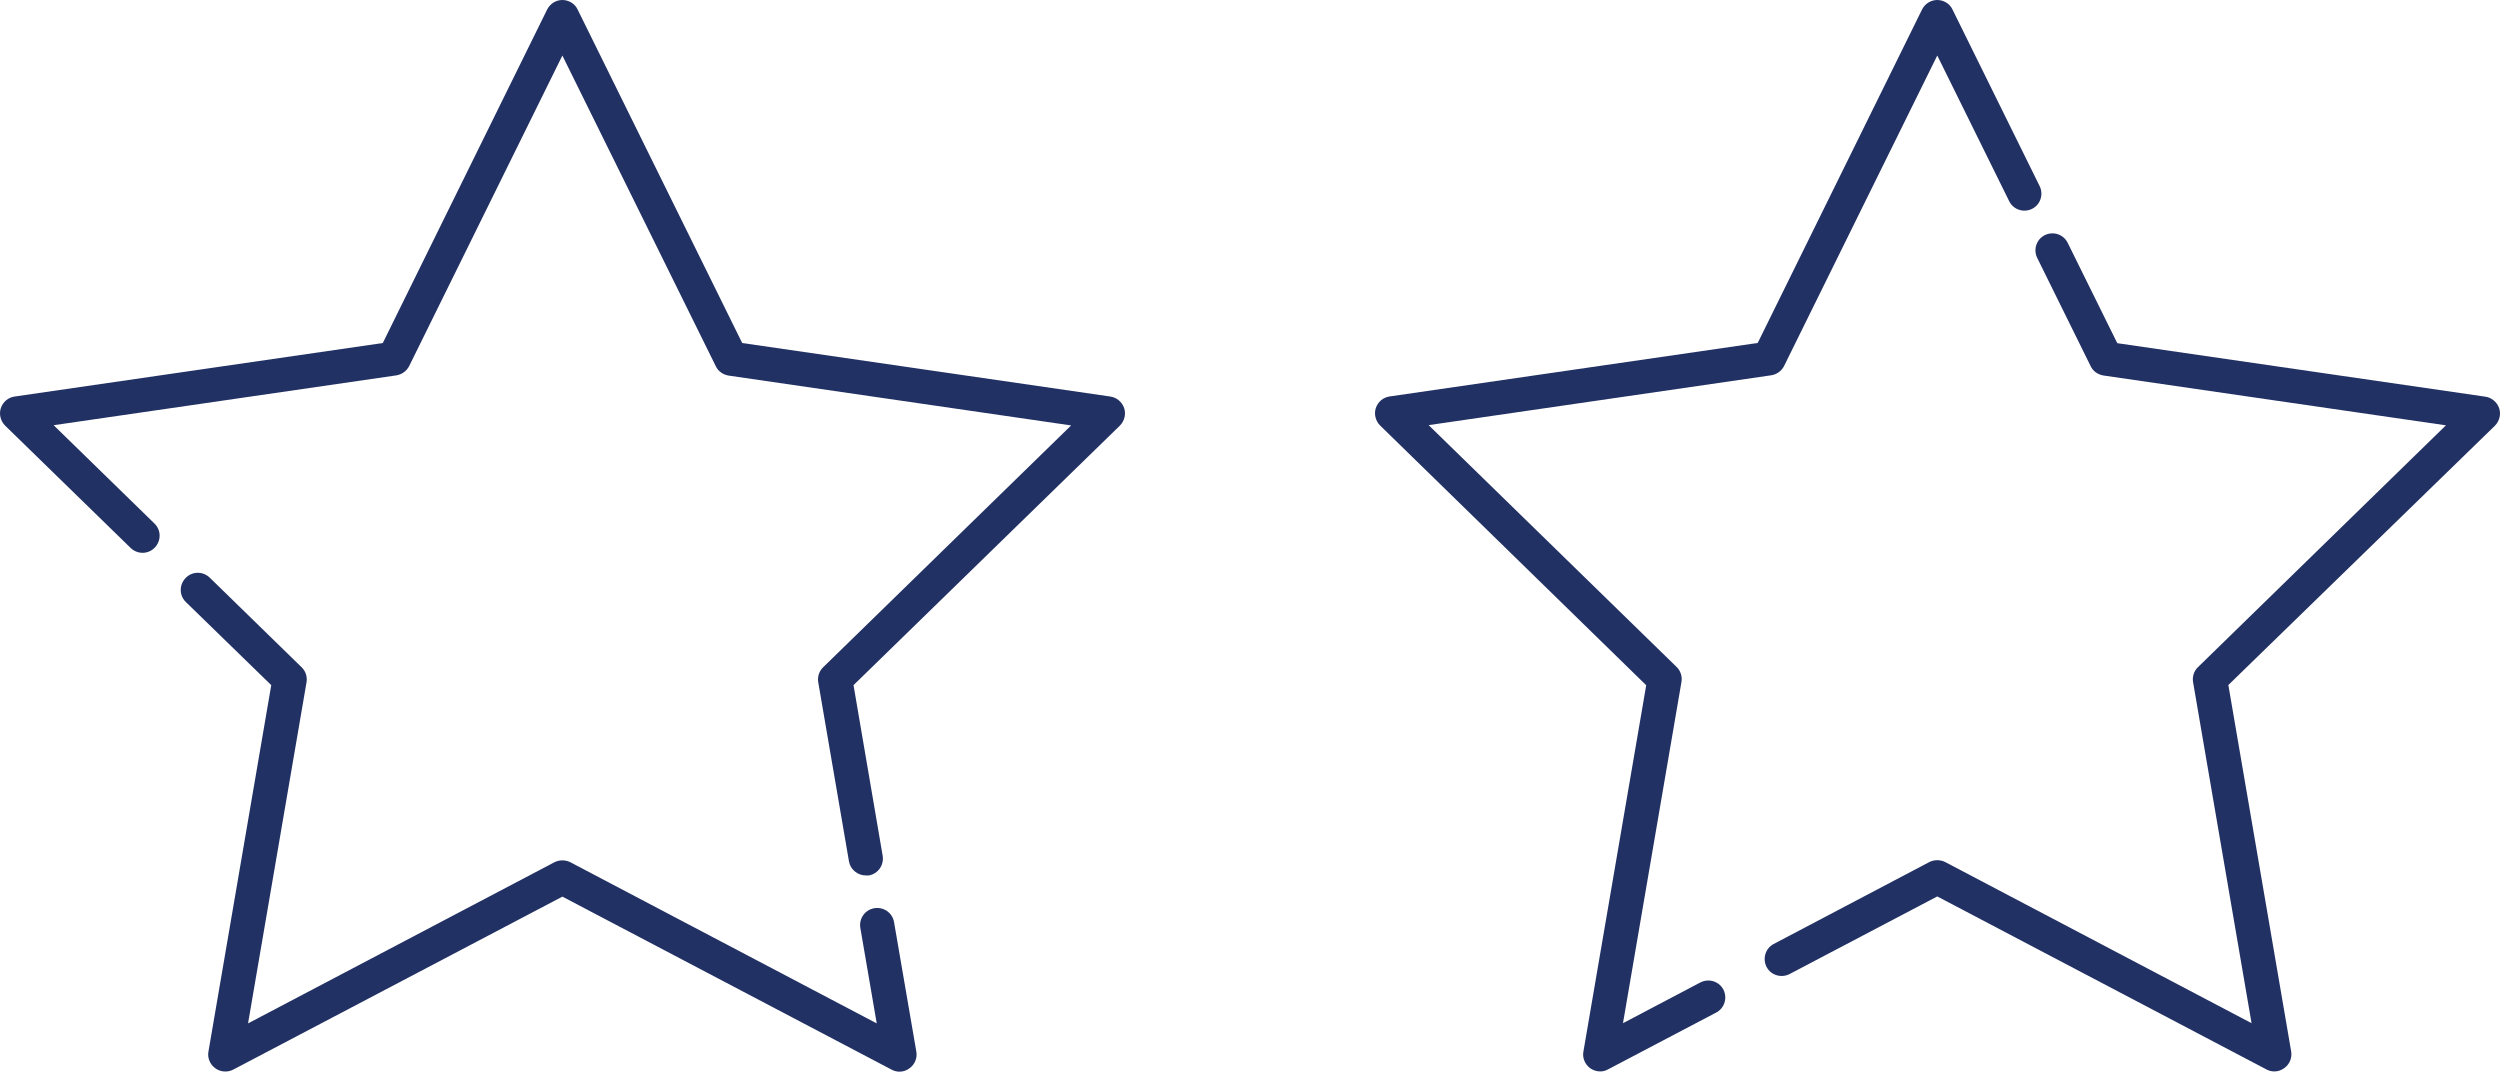
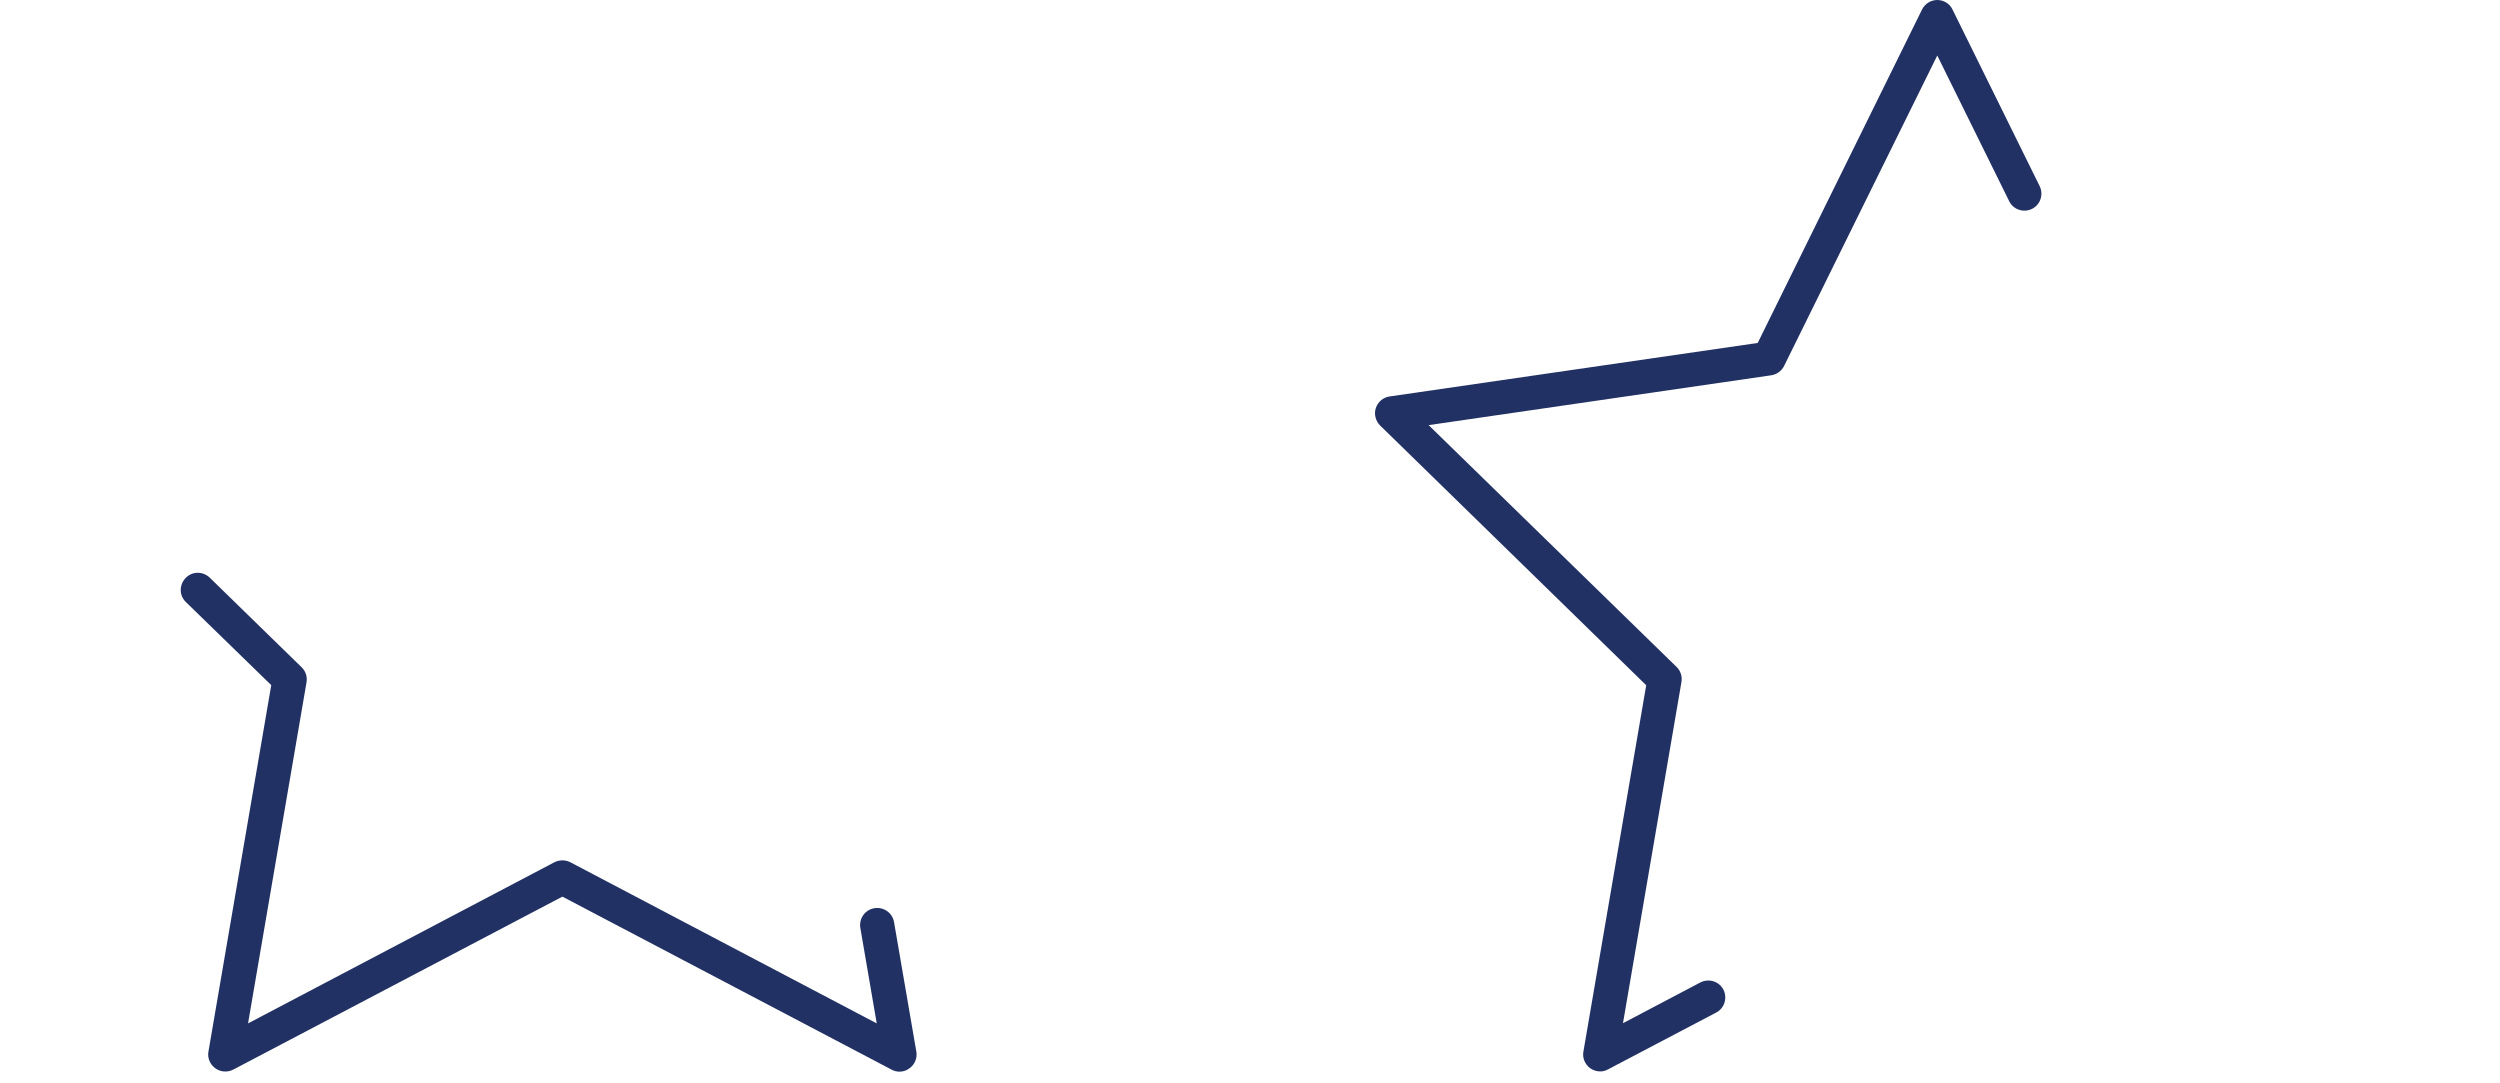
<svg xmlns="http://www.w3.org/2000/svg" width="120" height="52" viewBox="0 0 120 52" fill="none">
  <path d="M43.176 51.44C43.045 51.44 42.914 51.407 42.794 51.341L26.995 43.038L11.196 51.341C10.922 51.483 10.584 51.461 10.332 51.276C10.081 51.09 9.95 50.784 10.005 50.478L13.02 32.887L8.923 28.899C8.595 28.582 8.595 28.069 8.912 27.741C9.229 27.413 9.742 27.413 10.07 27.73L14.473 32.024C14.67 32.21 14.758 32.483 14.714 32.745L11.906 49.123L26.612 41.388C26.852 41.267 27.137 41.267 27.377 41.388L42.083 49.123L41.297 44.545C41.22 44.097 41.515 43.671 41.963 43.595C42.411 43.518 42.837 43.813 42.914 44.261L43.984 50.478C44.039 50.784 43.908 51.101 43.657 51.276C43.515 51.385 43.351 51.44 43.176 51.44Z" fill="#223164" />
-   <path d="M41.559 42.021C41.166 42.021 40.816 41.737 40.75 41.344L39.275 32.745C39.232 32.483 39.319 32.21 39.516 32.024L51.414 20.421L34.971 18.028C34.708 17.984 34.468 17.82 34.359 17.58L26.994 2.666L19.641 17.569C19.521 17.809 19.292 17.973 19.029 18.017L2.575 20.41L7.415 25.13C7.743 25.447 7.743 25.96 7.426 26.288C7.109 26.616 6.596 26.616 6.268 26.299L0.248 20.432C0.029 20.213 -0.058 19.885 0.04 19.59C0.138 19.295 0.39 19.077 0.707 19.033L18.374 16.465L26.262 0.459C26.404 0.175 26.689 0 26.994 0C27.3 0 27.596 0.175 27.727 0.459L35.626 16.465L53.293 19.033C53.599 19.077 53.861 19.295 53.96 19.59C54.058 19.885 53.971 20.213 53.752 20.432L40.969 32.887L42.367 41.071C42.444 41.519 42.149 41.945 41.701 42.021C41.657 42.021 41.603 42.021 41.559 42.021Z" fill="#223164" />
-   <path d="M109.167 51.429C109.036 51.429 108.905 51.396 108.785 51.331L92.989 43.029L85.9 46.754C85.496 46.961 85.004 46.808 84.796 46.415C84.589 46.011 84.742 45.519 85.135 45.312L92.607 41.379C92.847 41.259 93.131 41.259 93.371 41.379L108.075 49.113L105.267 32.739C105.224 32.476 105.311 32.203 105.508 32.018L117.404 20.416L100.964 18.024C100.701 17.98 100.461 17.817 100.352 17.576L97.785 12.377C97.588 11.973 97.752 11.481 98.156 11.284C98.56 11.088 99.052 11.252 99.249 11.656L101.63 16.473L119.294 19.04C119.599 19.084 119.862 19.302 119.96 19.597C120.058 19.892 119.971 20.22 119.752 20.438L106.961 32.881L109.976 50.468C110.03 50.774 109.899 51.09 109.648 51.265C109.506 51.374 109.342 51.429 109.167 51.429Z" fill="#223164" />
  <path d="M76.811 51.429C76.636 51.429 76.472 51.374 76.33 51.276C76.079 51.09 75.948 50.785 76.003 50.479L79.018 32.892L66.248 20.427C66.029 20.209 65.942 19.881 66.04 19.586C66.138 19.291 66.39 19.073 66.707 19.029L84.37 16.462L92.257 0.459C92.399 0.175 92.683 0 92.989 0C93.295 0 93.59 0.175 93.721 0.459L97.905 8.936C98.101 9.34 97.938 9.831 97.533 10.028C97.129 10.225 96.638 10.061 96.441 9.657L92.989 2.665L85.637 17.565C85.517 17.806 85.288 17.97 85.026 18.013L68.574 20.406L80.47 32.007C80.667 32.192 80.754 32.465 80.711 32.728L77.903 49.113L81.617 47.158C82.022 46.95 82.513 47.103 82.721 47.497C82.928 47.901 82.775 48.392 82.382 48.6L77.204 51.32C77.073 51.396 76.942 51.429 76.811 51.429Z" fill="#223164" />
</svg>